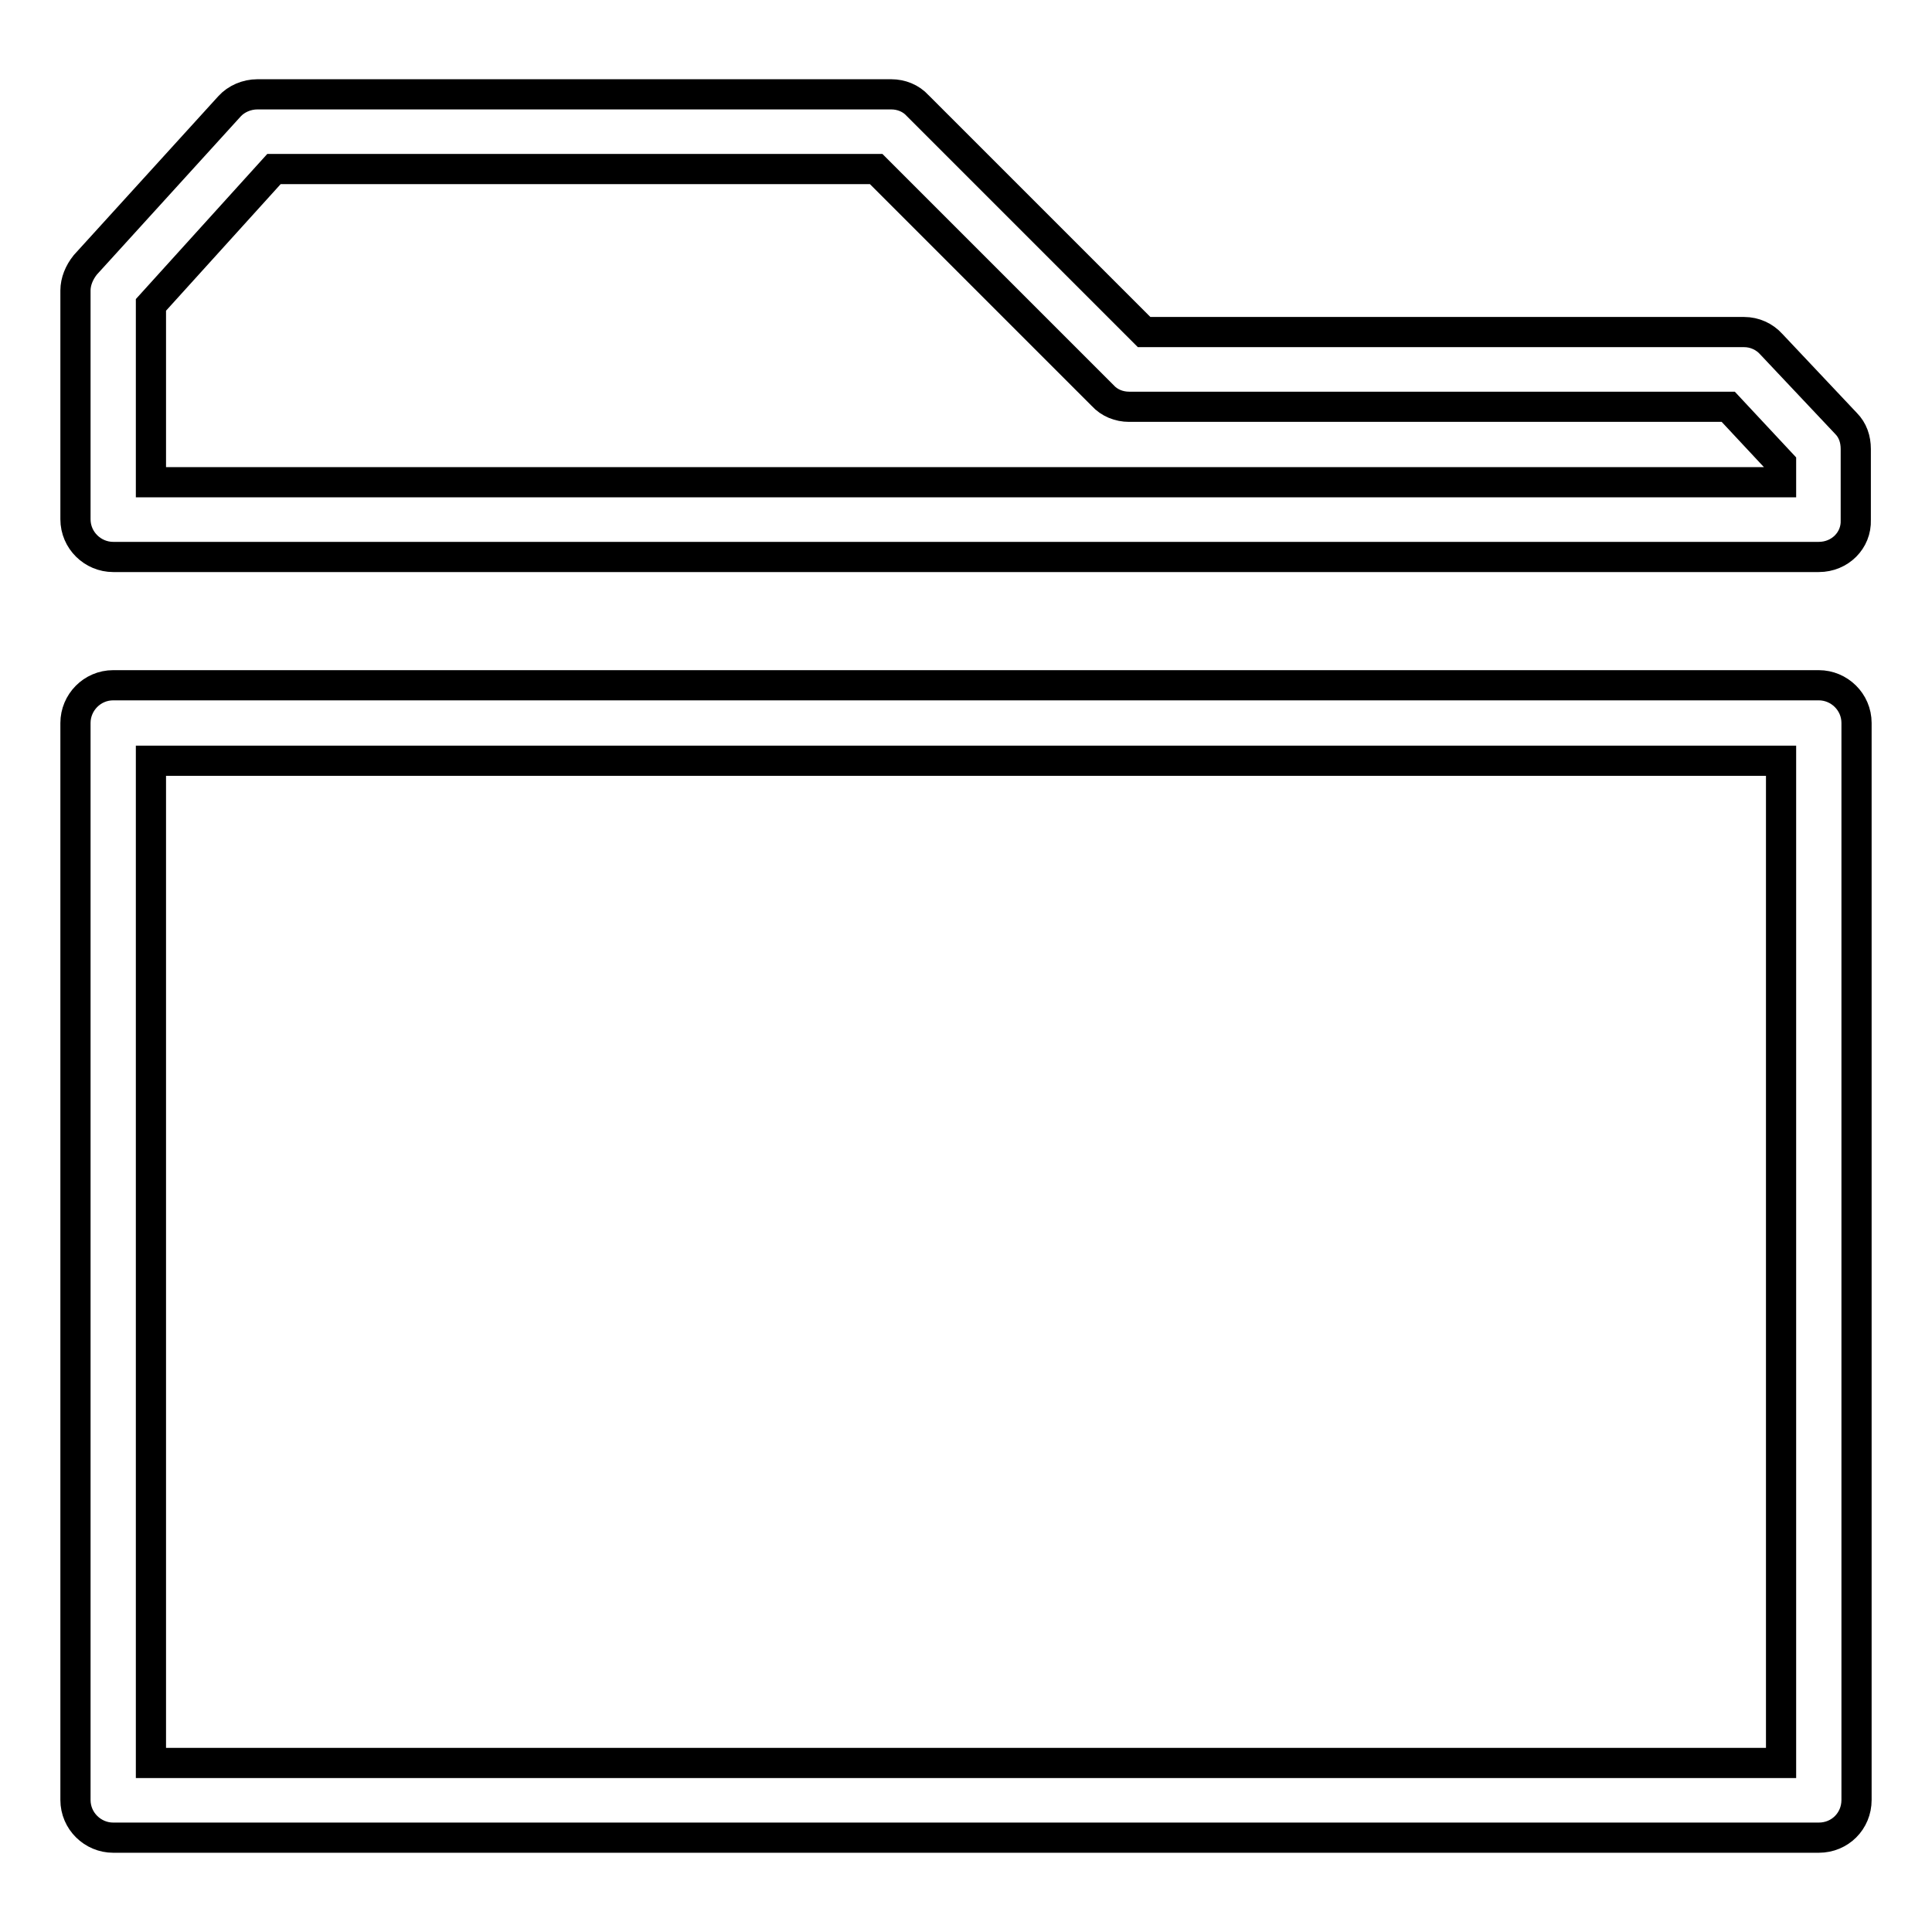
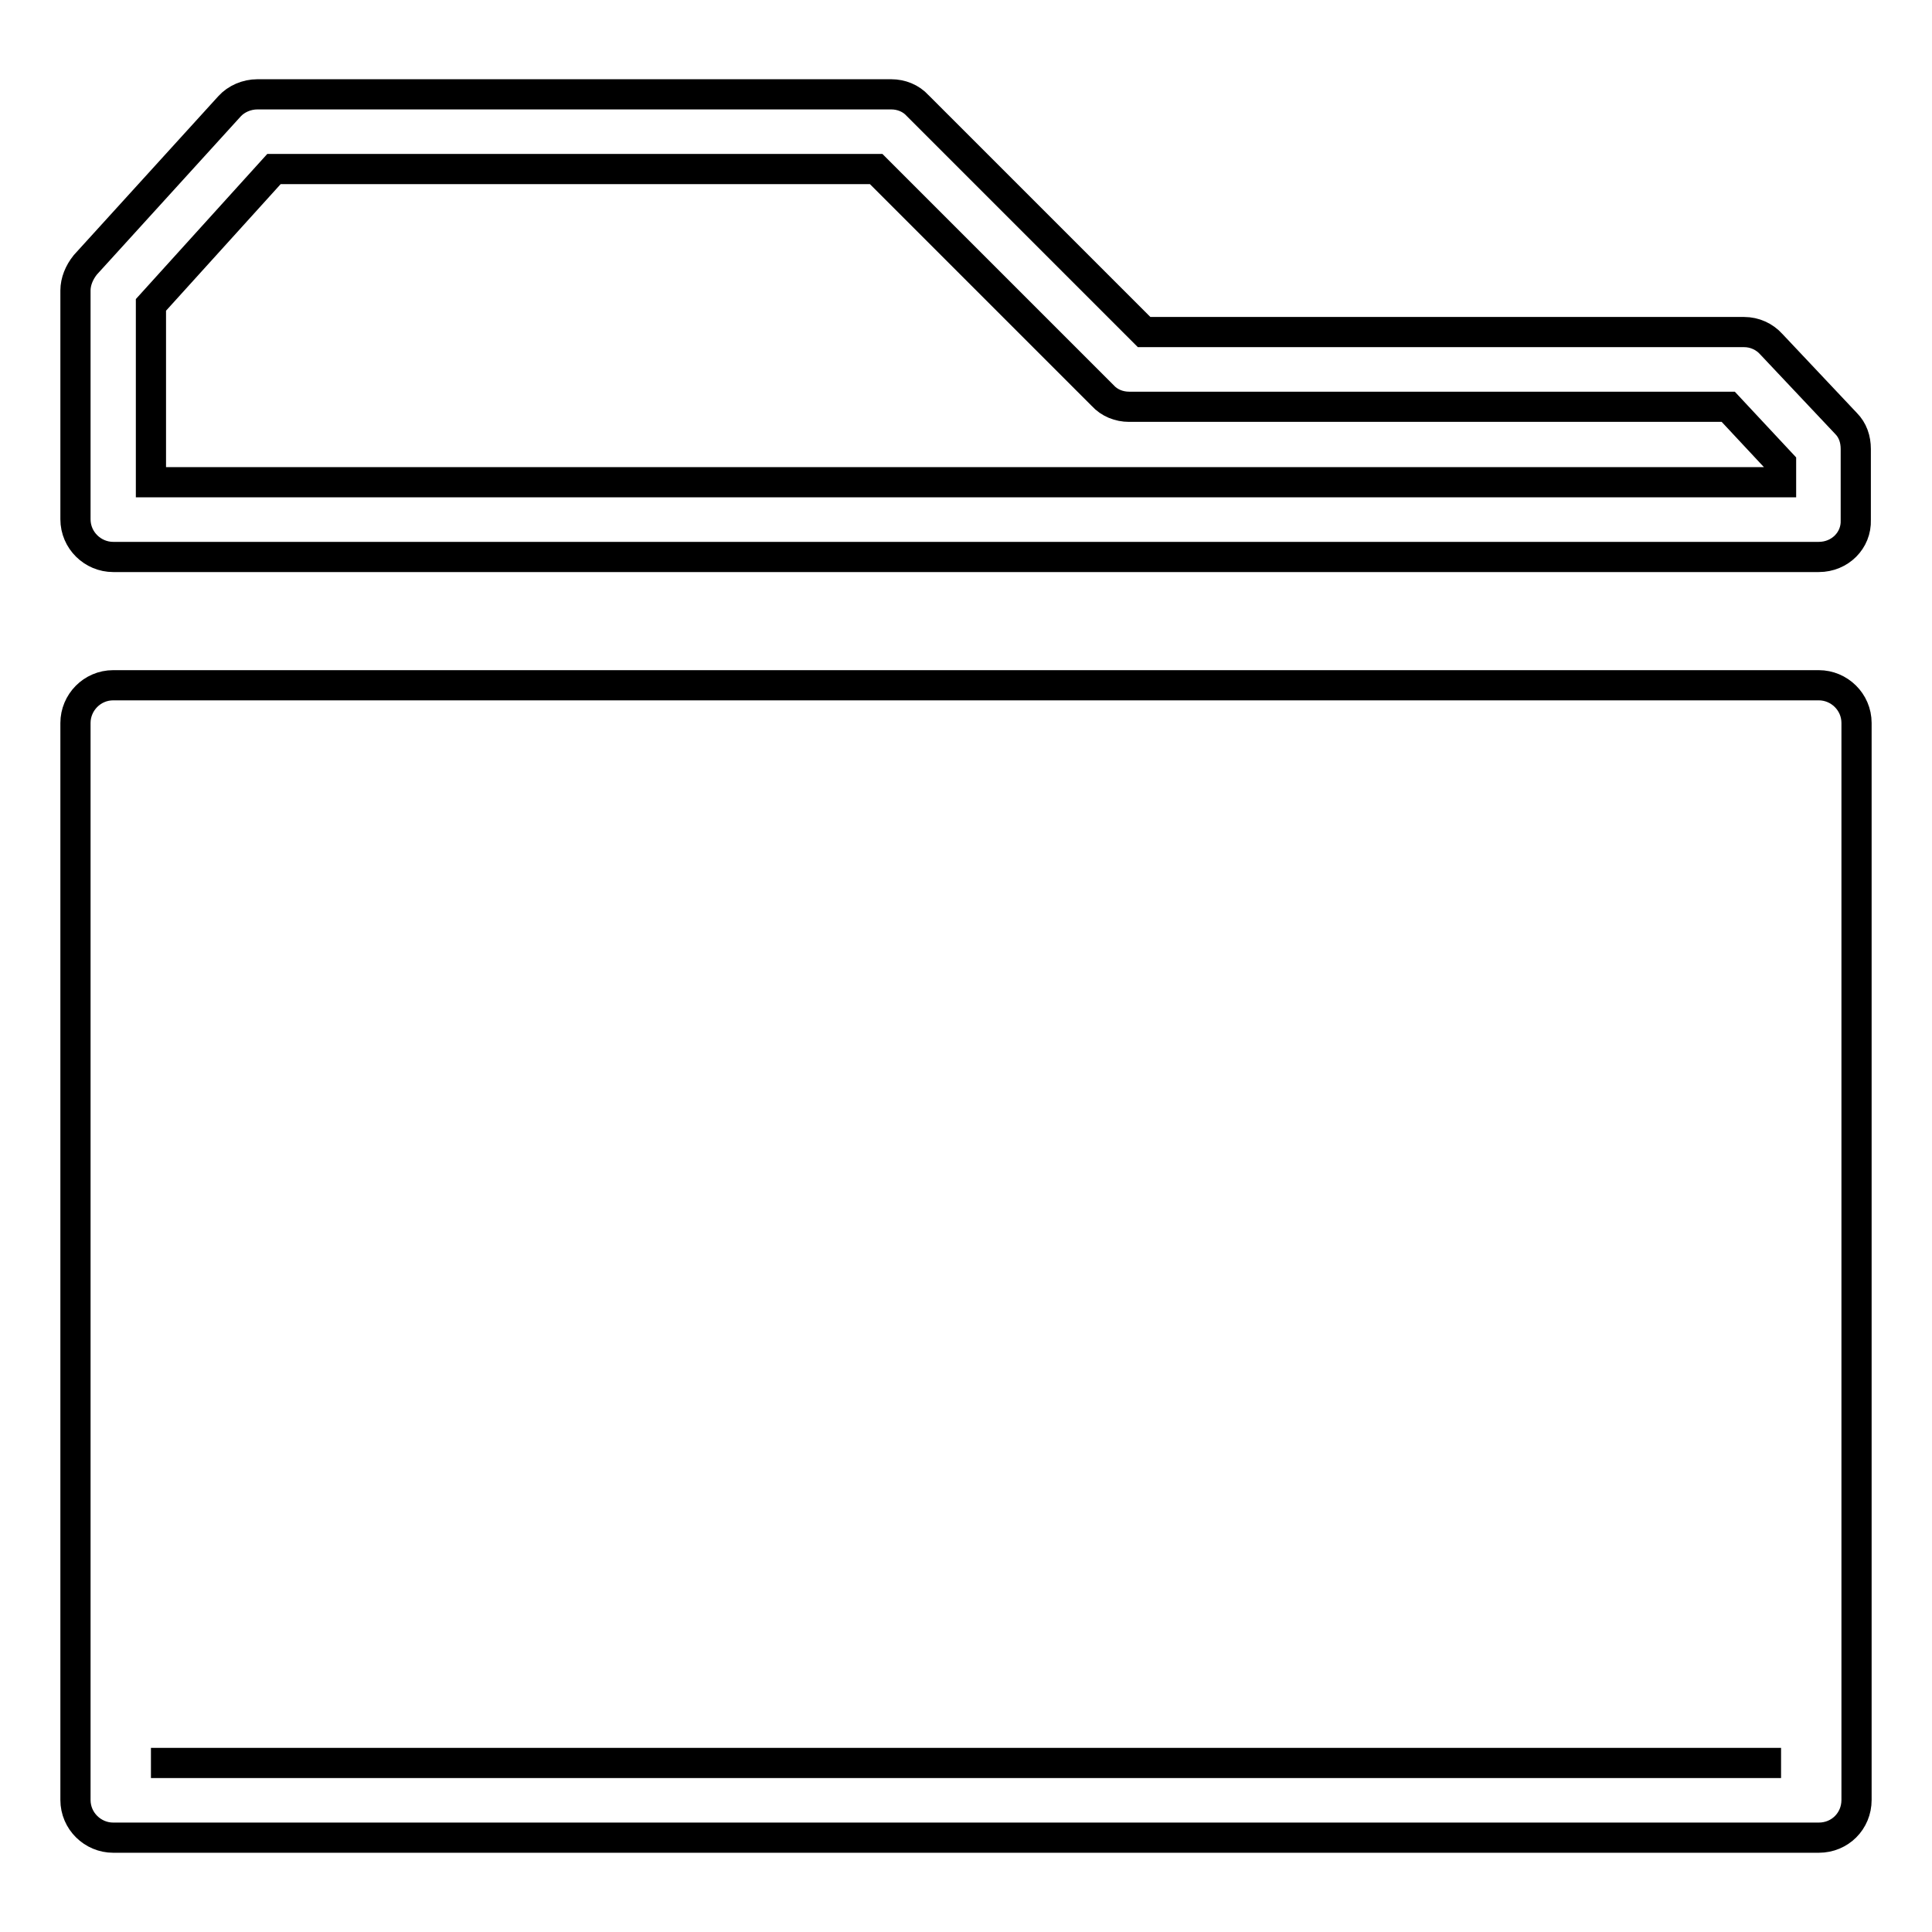
<svg xmlns="http://www.w3.org/2000/svg" version="1.1" x="0px" y="0px" viewBox="0 0 256 256" enable-background="new 0 0 256 256" xml:space="preserve">
  <g>
-     <path stroke-width="4" fill-opacity="0" stroke="#000000" d="M241,243.5H15c-2.7,0-5-2.2-5-5V95.8c0-2.7,2.2-5,5-5h226c2.7,0,5,2.2,5,5v142.7 C246,241.3,243.8,243.5,241,243.5z M20,233.6H236V100.8H20V233.6z M241,73.8H15c-2.7,0-5-2.2-5-5V38.5c0-1.2,0.5-2.4,1.3-3.4 l19.1-21c0.9-1,2.3-1.6,3.7-1.6h84c1.3,0,2.6,0.5,3.5,1.5l30,30h79.5c1.4,0,2.7,0.6,3.6,1.6l9.9,10.5c0.9,0.9,1.3,2.1,1.3,3.4v9.4 C246,71.6,243.8,73.8,241,73.8z M20,63.9H236v-2.5l-7-7.5h-79.4c-1.3,0-2.6-0.5-3.5-1.5l-30-30H36.3L20,40.4V63.9L20,63.9z" />
+     <path stroke-width="4" fill-opacity="0" stroke="#000000" d="M241,243.5H15c-2.7,0-5-2.2-5-5V95.8c0-2.7,2.2-5,5-5h226c2.7,0,5,2.2,5,5v142.7 C246,241.3,243.8,243.5,241,243.5z M20,233.6H236H20V233.6z M241,73.8H15c-2.7,0-5-2.2-5-5V38.5c0-1.2,0.5-2.4,1.3-3.4 l19.1-21c0.9-1,2.3-1.6,3.7-1.6h84c1.3,0,2.6,0.5,3.5,1.5l30,30h79.5c1.4,0,2.7,0.6,3.6,1.6l9.9,10.5c0.9,0.9,1.3,2.1,1.3,3.4v9.4 C246,71.6,243.8,73.8,241,73.8z M20,63.9H236v-2.5l-7-7.5h-79.4c-1.3,0-2.6-0.5-3.5-1.5l-30-30H36.3L20,40.4V63.9L20,63.9z" />
  </g>
</svg>